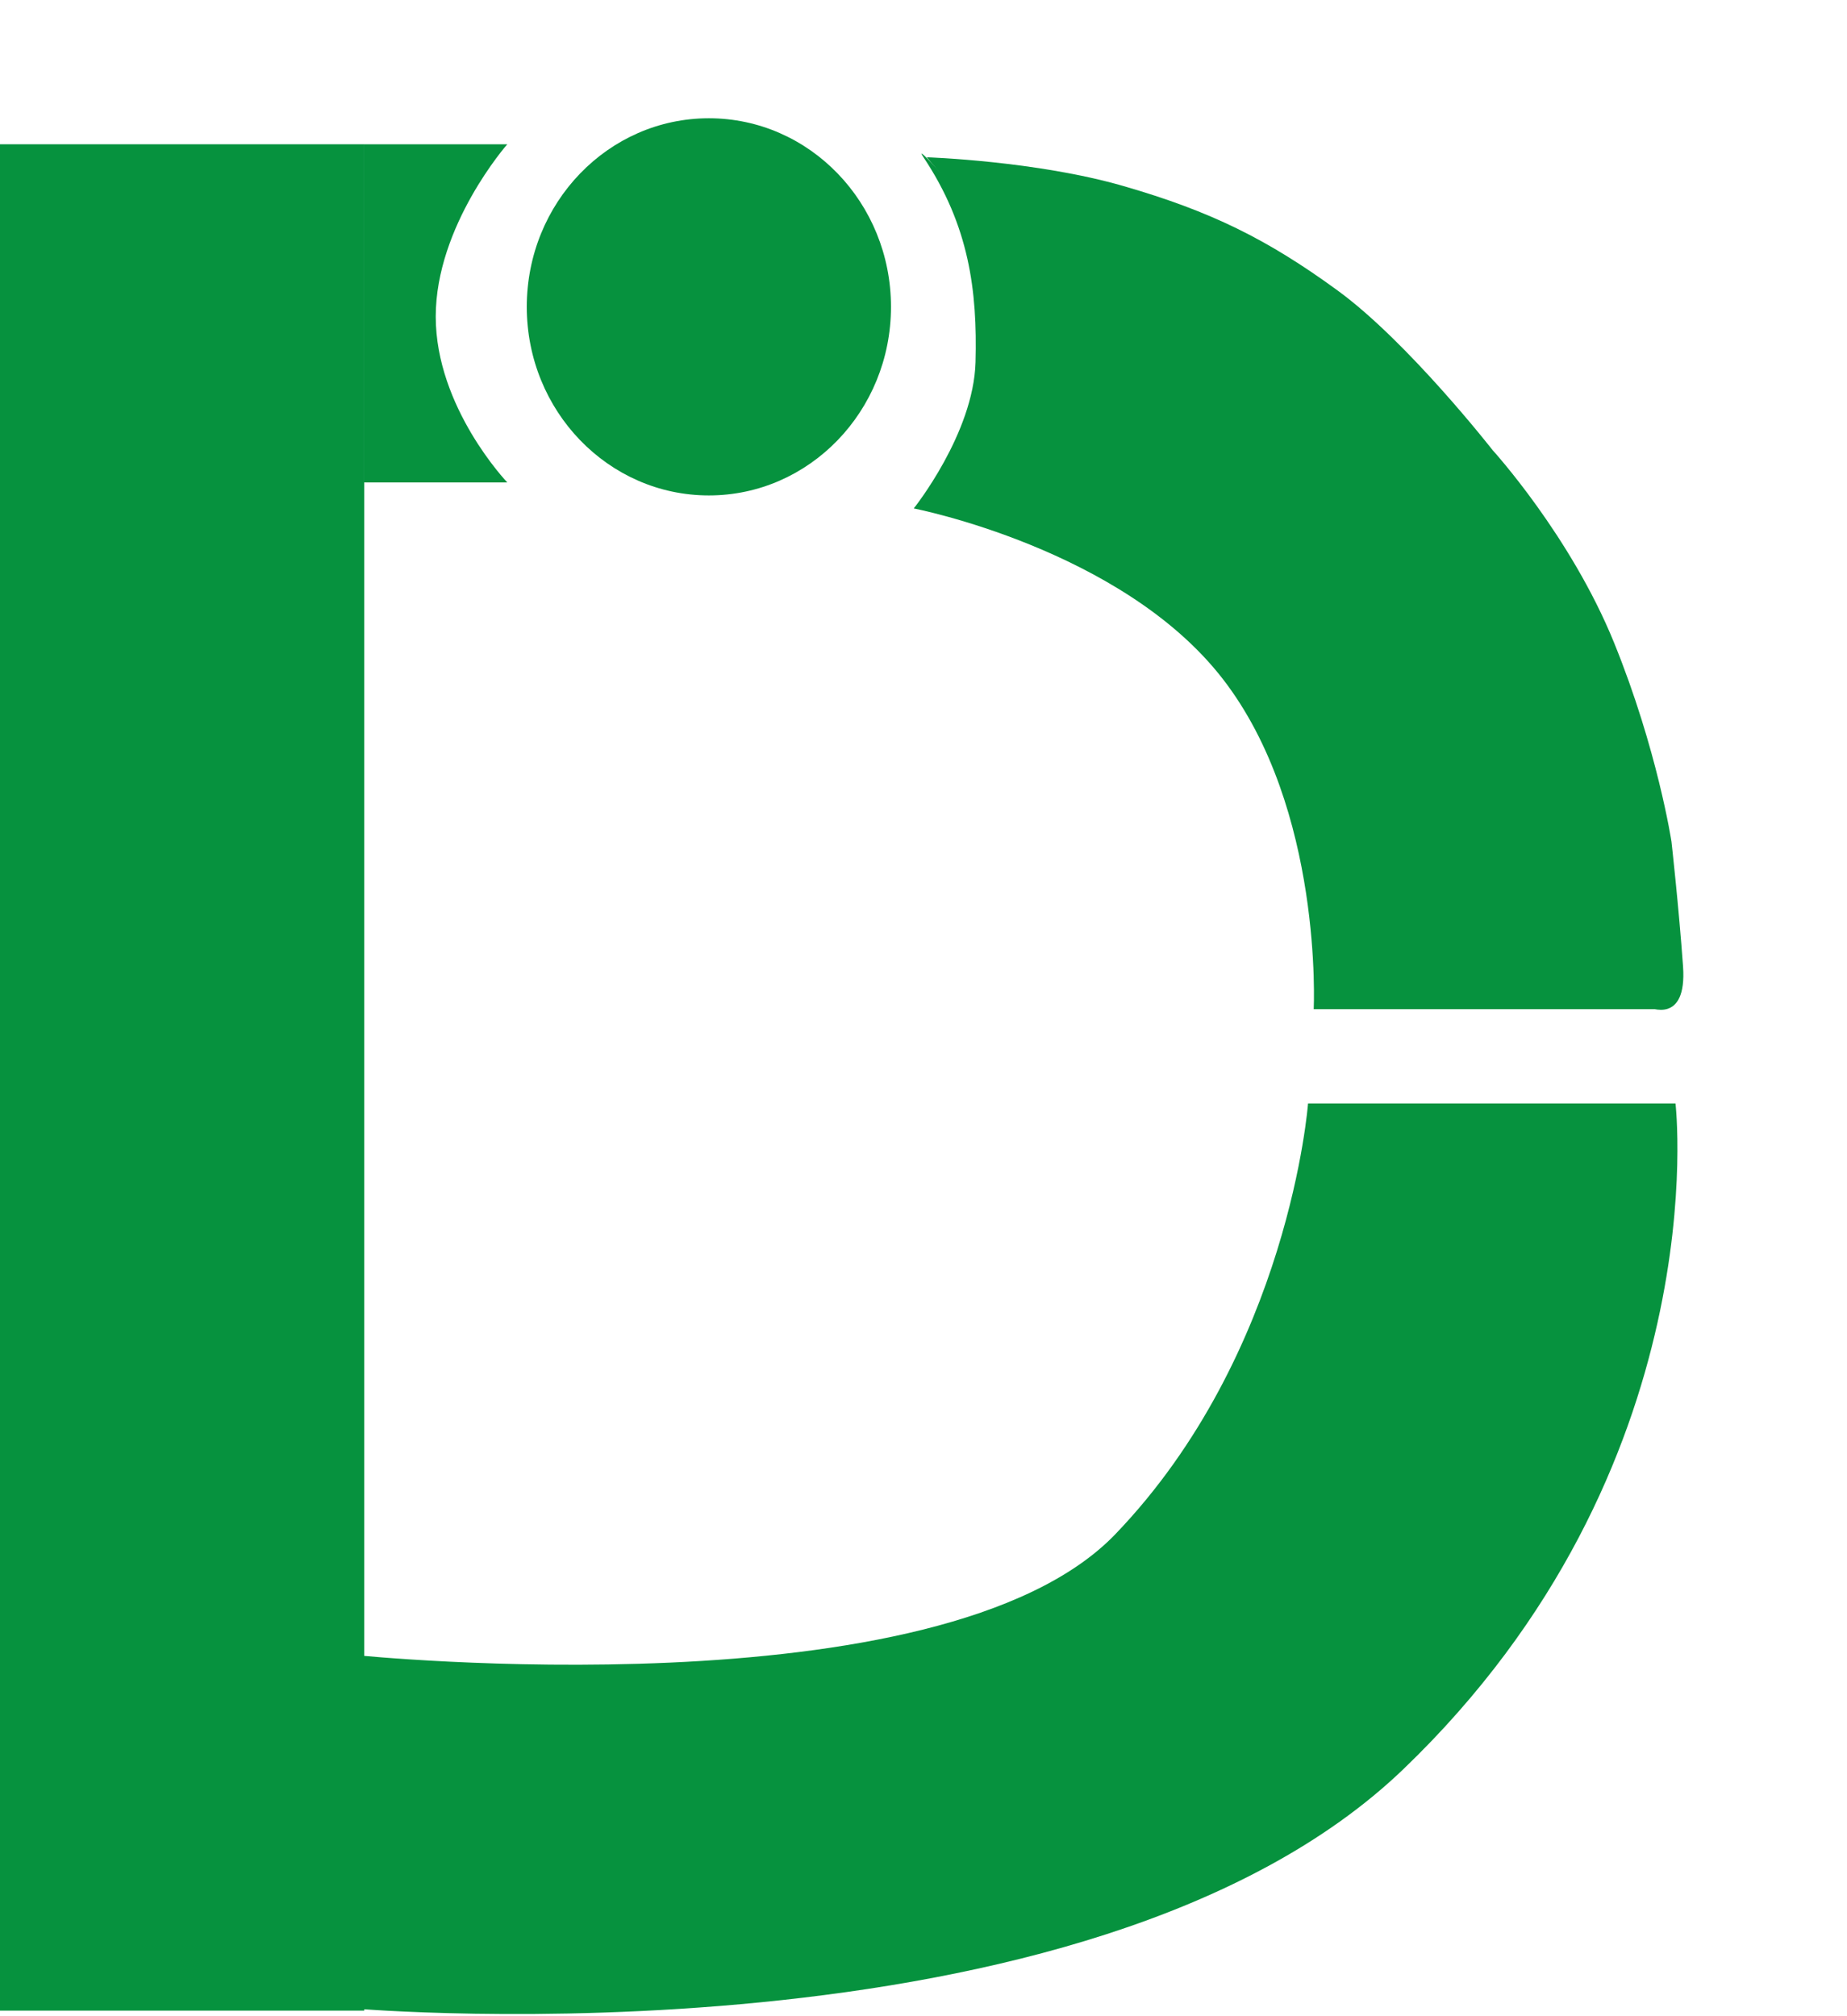
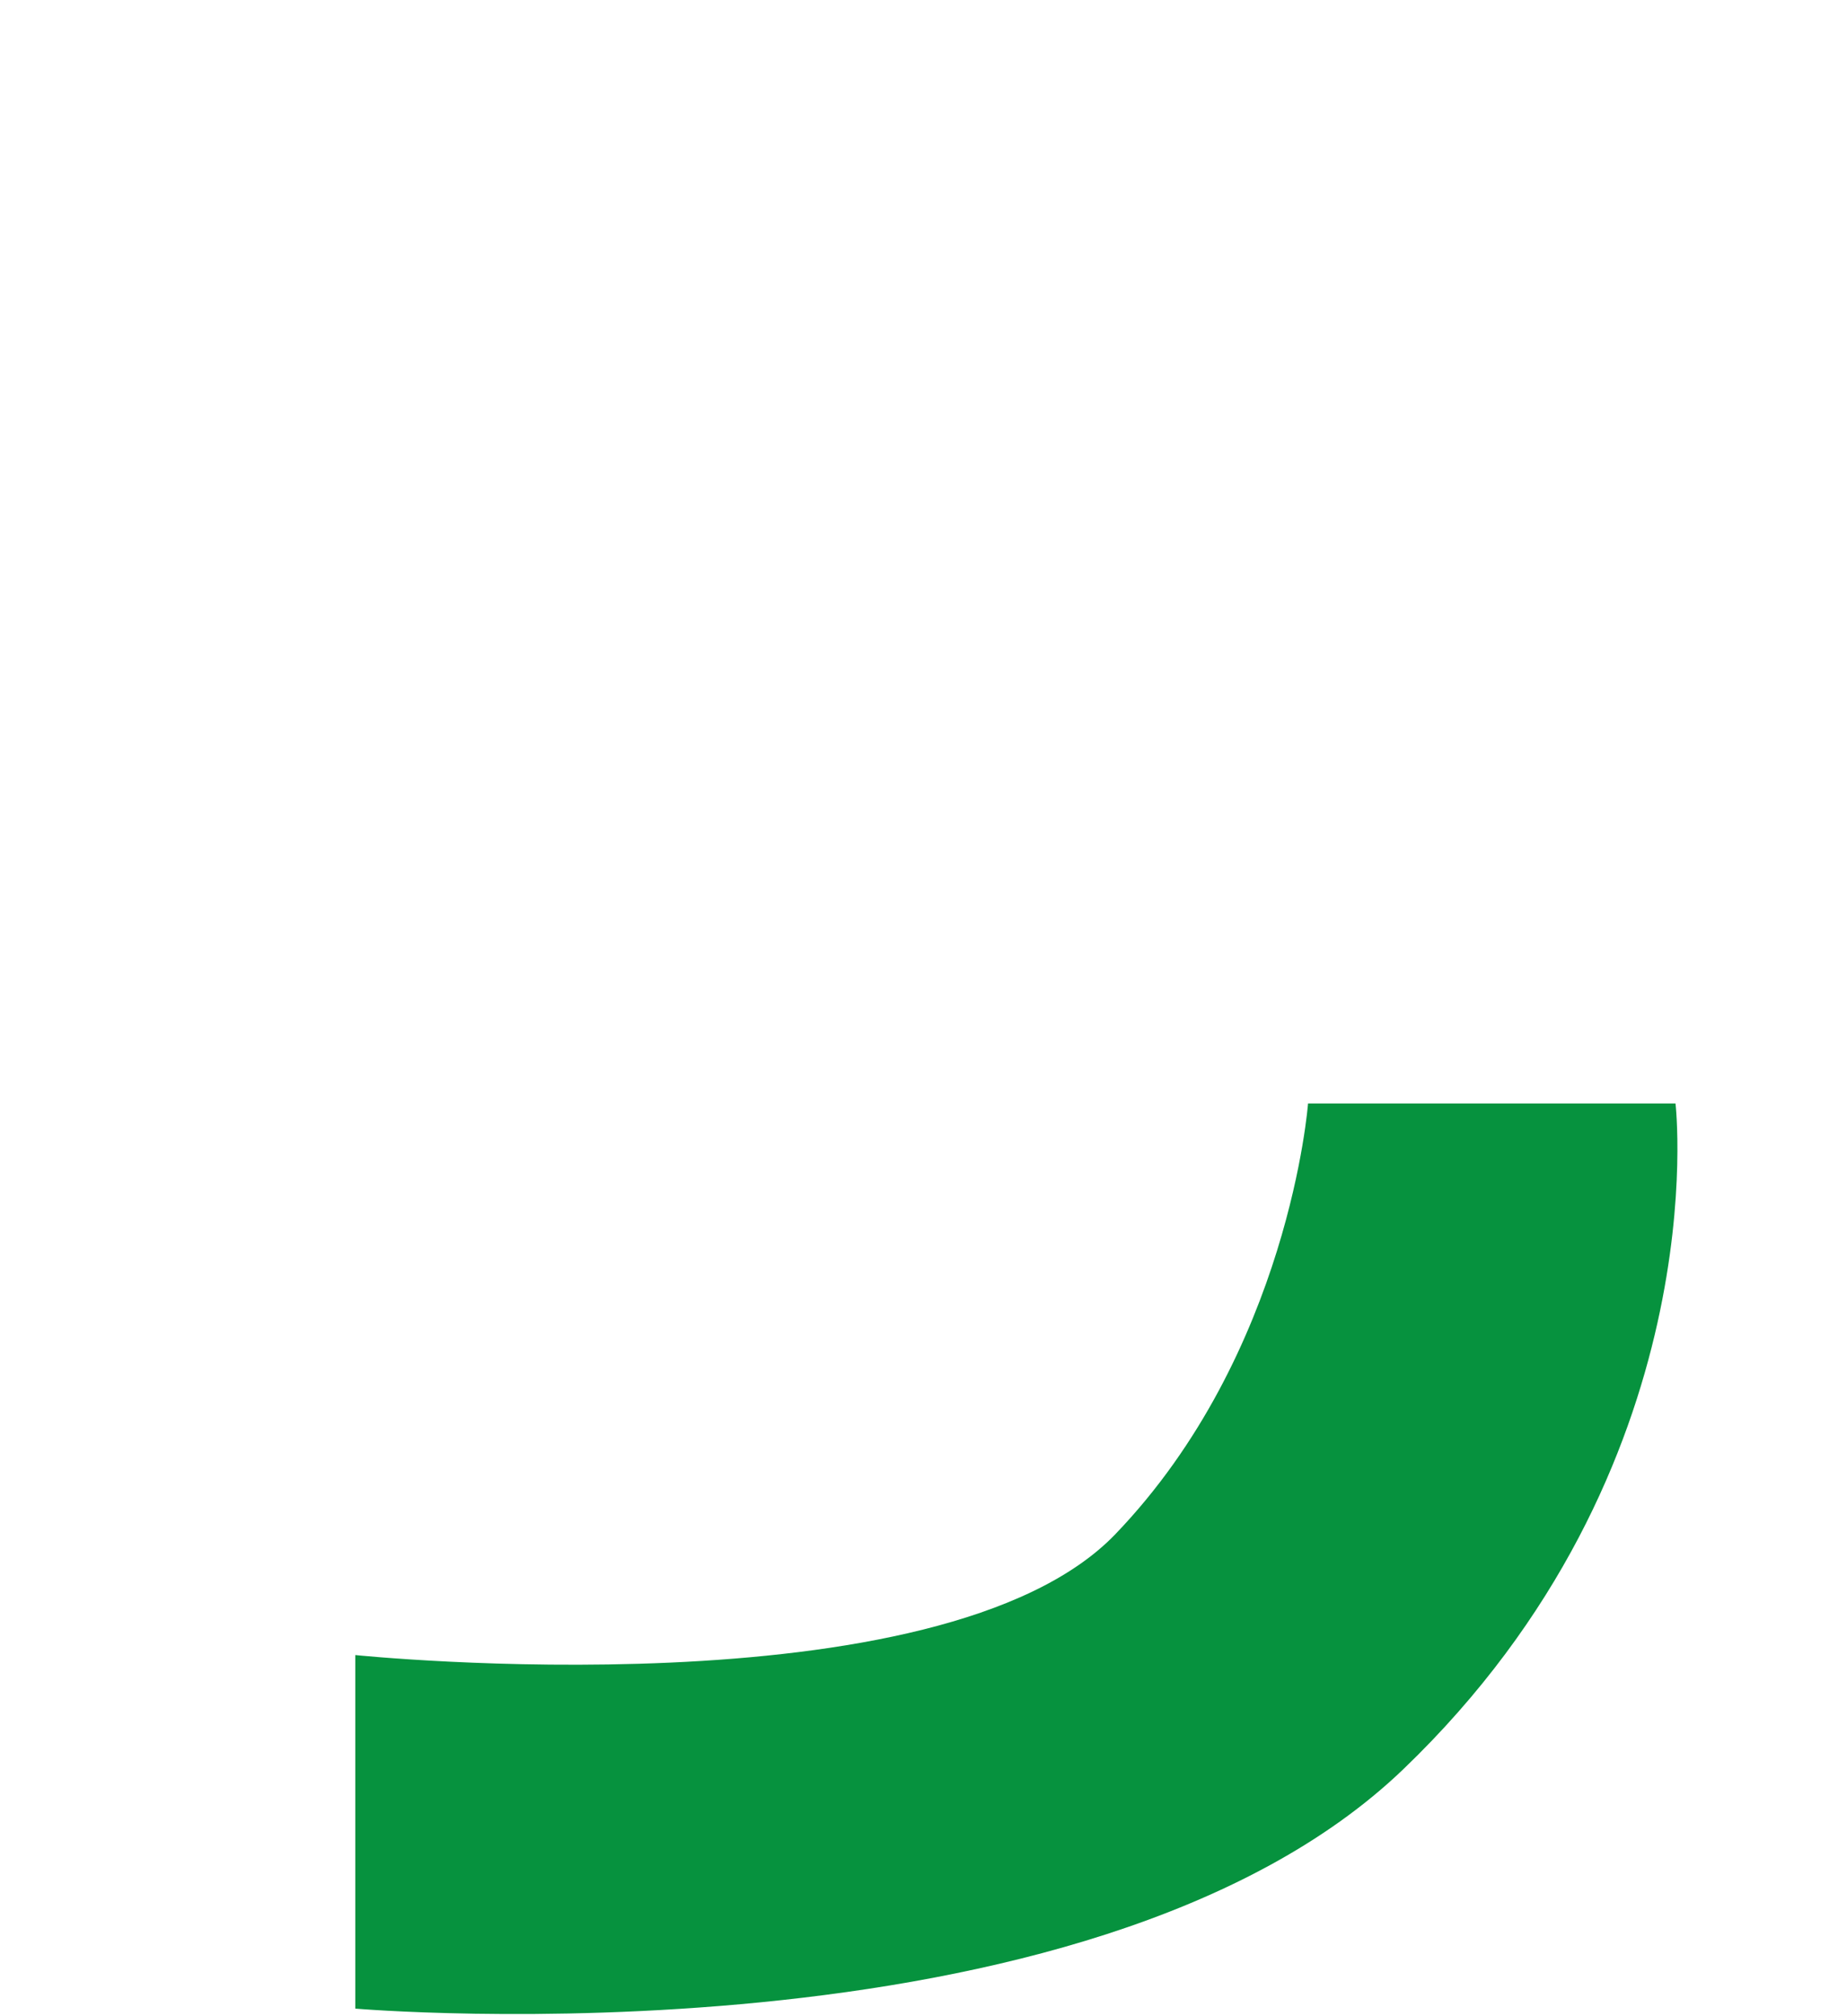
<svg xmlns="http://www.w3.org/2000/svg" width="284" height="310" viewBox="0 0 284 310" fill="none">
-   <rect y="22.186" width="56" height="287" fill="#06923E" />
-   <path d="M56 22.186H78C78 22.186 67 34.686 67 48.686C67 62.686 78 74.186 78 74.186H56V22.186Z" fill="#06923E" />
-   <ellipse cx="109" cy="47.186" rx="28" ry="29" fill="#06923E" />
  <path d="M54.629 254.511C54.629 254.511 144.728 263.804 171.5 235.923C198.272 208.041 201.129 169.686 201.129 169.686H257.629C257.629 169.686 264.173 225.596 215.777 272.066C167.381 318.535 54.629 308.88 54.629 308.88V254.511Z" fill="#06923E" />
-   <path d="M140.5 78.186C140.5 78.186 149.702 66.686 150 55.686C150.297 44.686 149 34.686 142 24.186C135 13.686 255 155.186 255 155.186L202 155.186C202 155.186 203.5 124.38 188 104.38C172.5 84.38 140.5 78.186 140.5 78.186Z" fill="#06923E" />
-   <path d="M142.5 24.186C142.5 24.186 159.337 24.734 172.747 28.611C186.157 32.488 194.85 36.769 205.685 44.679C216.521 52.589 229.504 69.215 229.504 69.215C229.504 69.215 241.5 82.38 248.178 98.816C254.857 115.251 257.011 129.427 257.011 129.427C257.011 129.427 258.146 139.54 258.789 148.606C259.431 157.673 253.5 154.88 253.5 154.88L142.5 24.186Z" fill="#06923E" />
</svg>